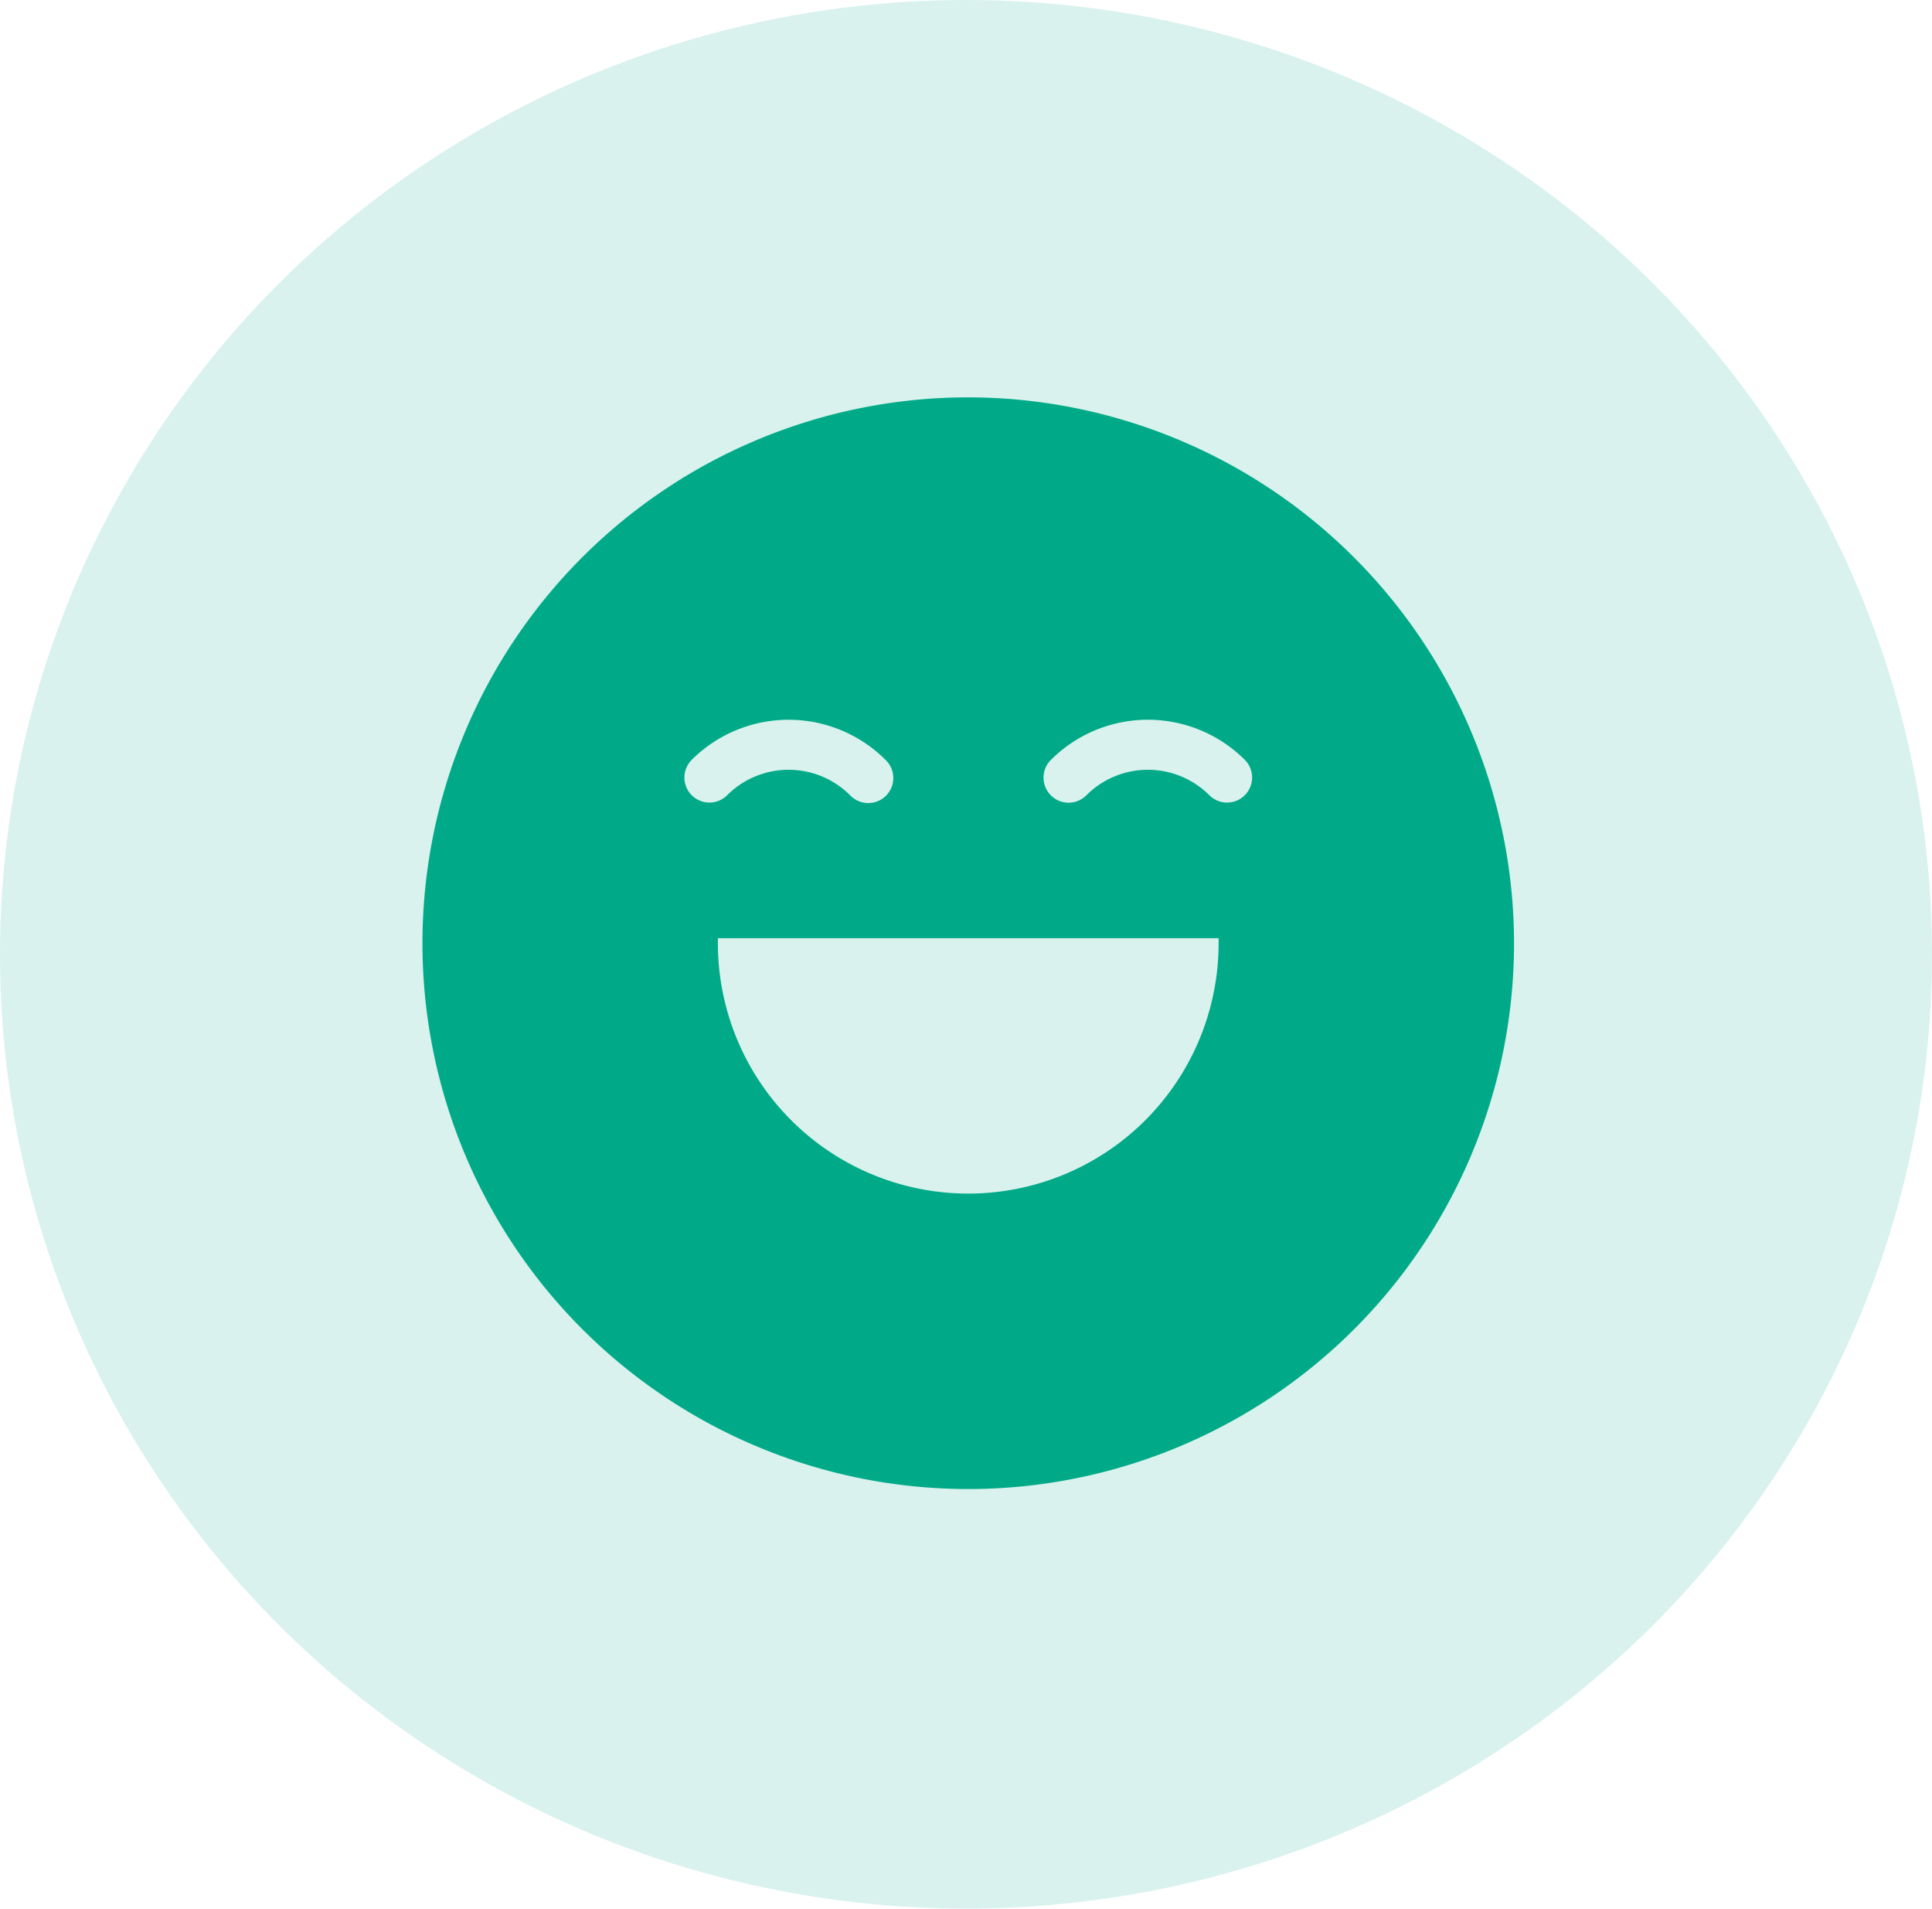
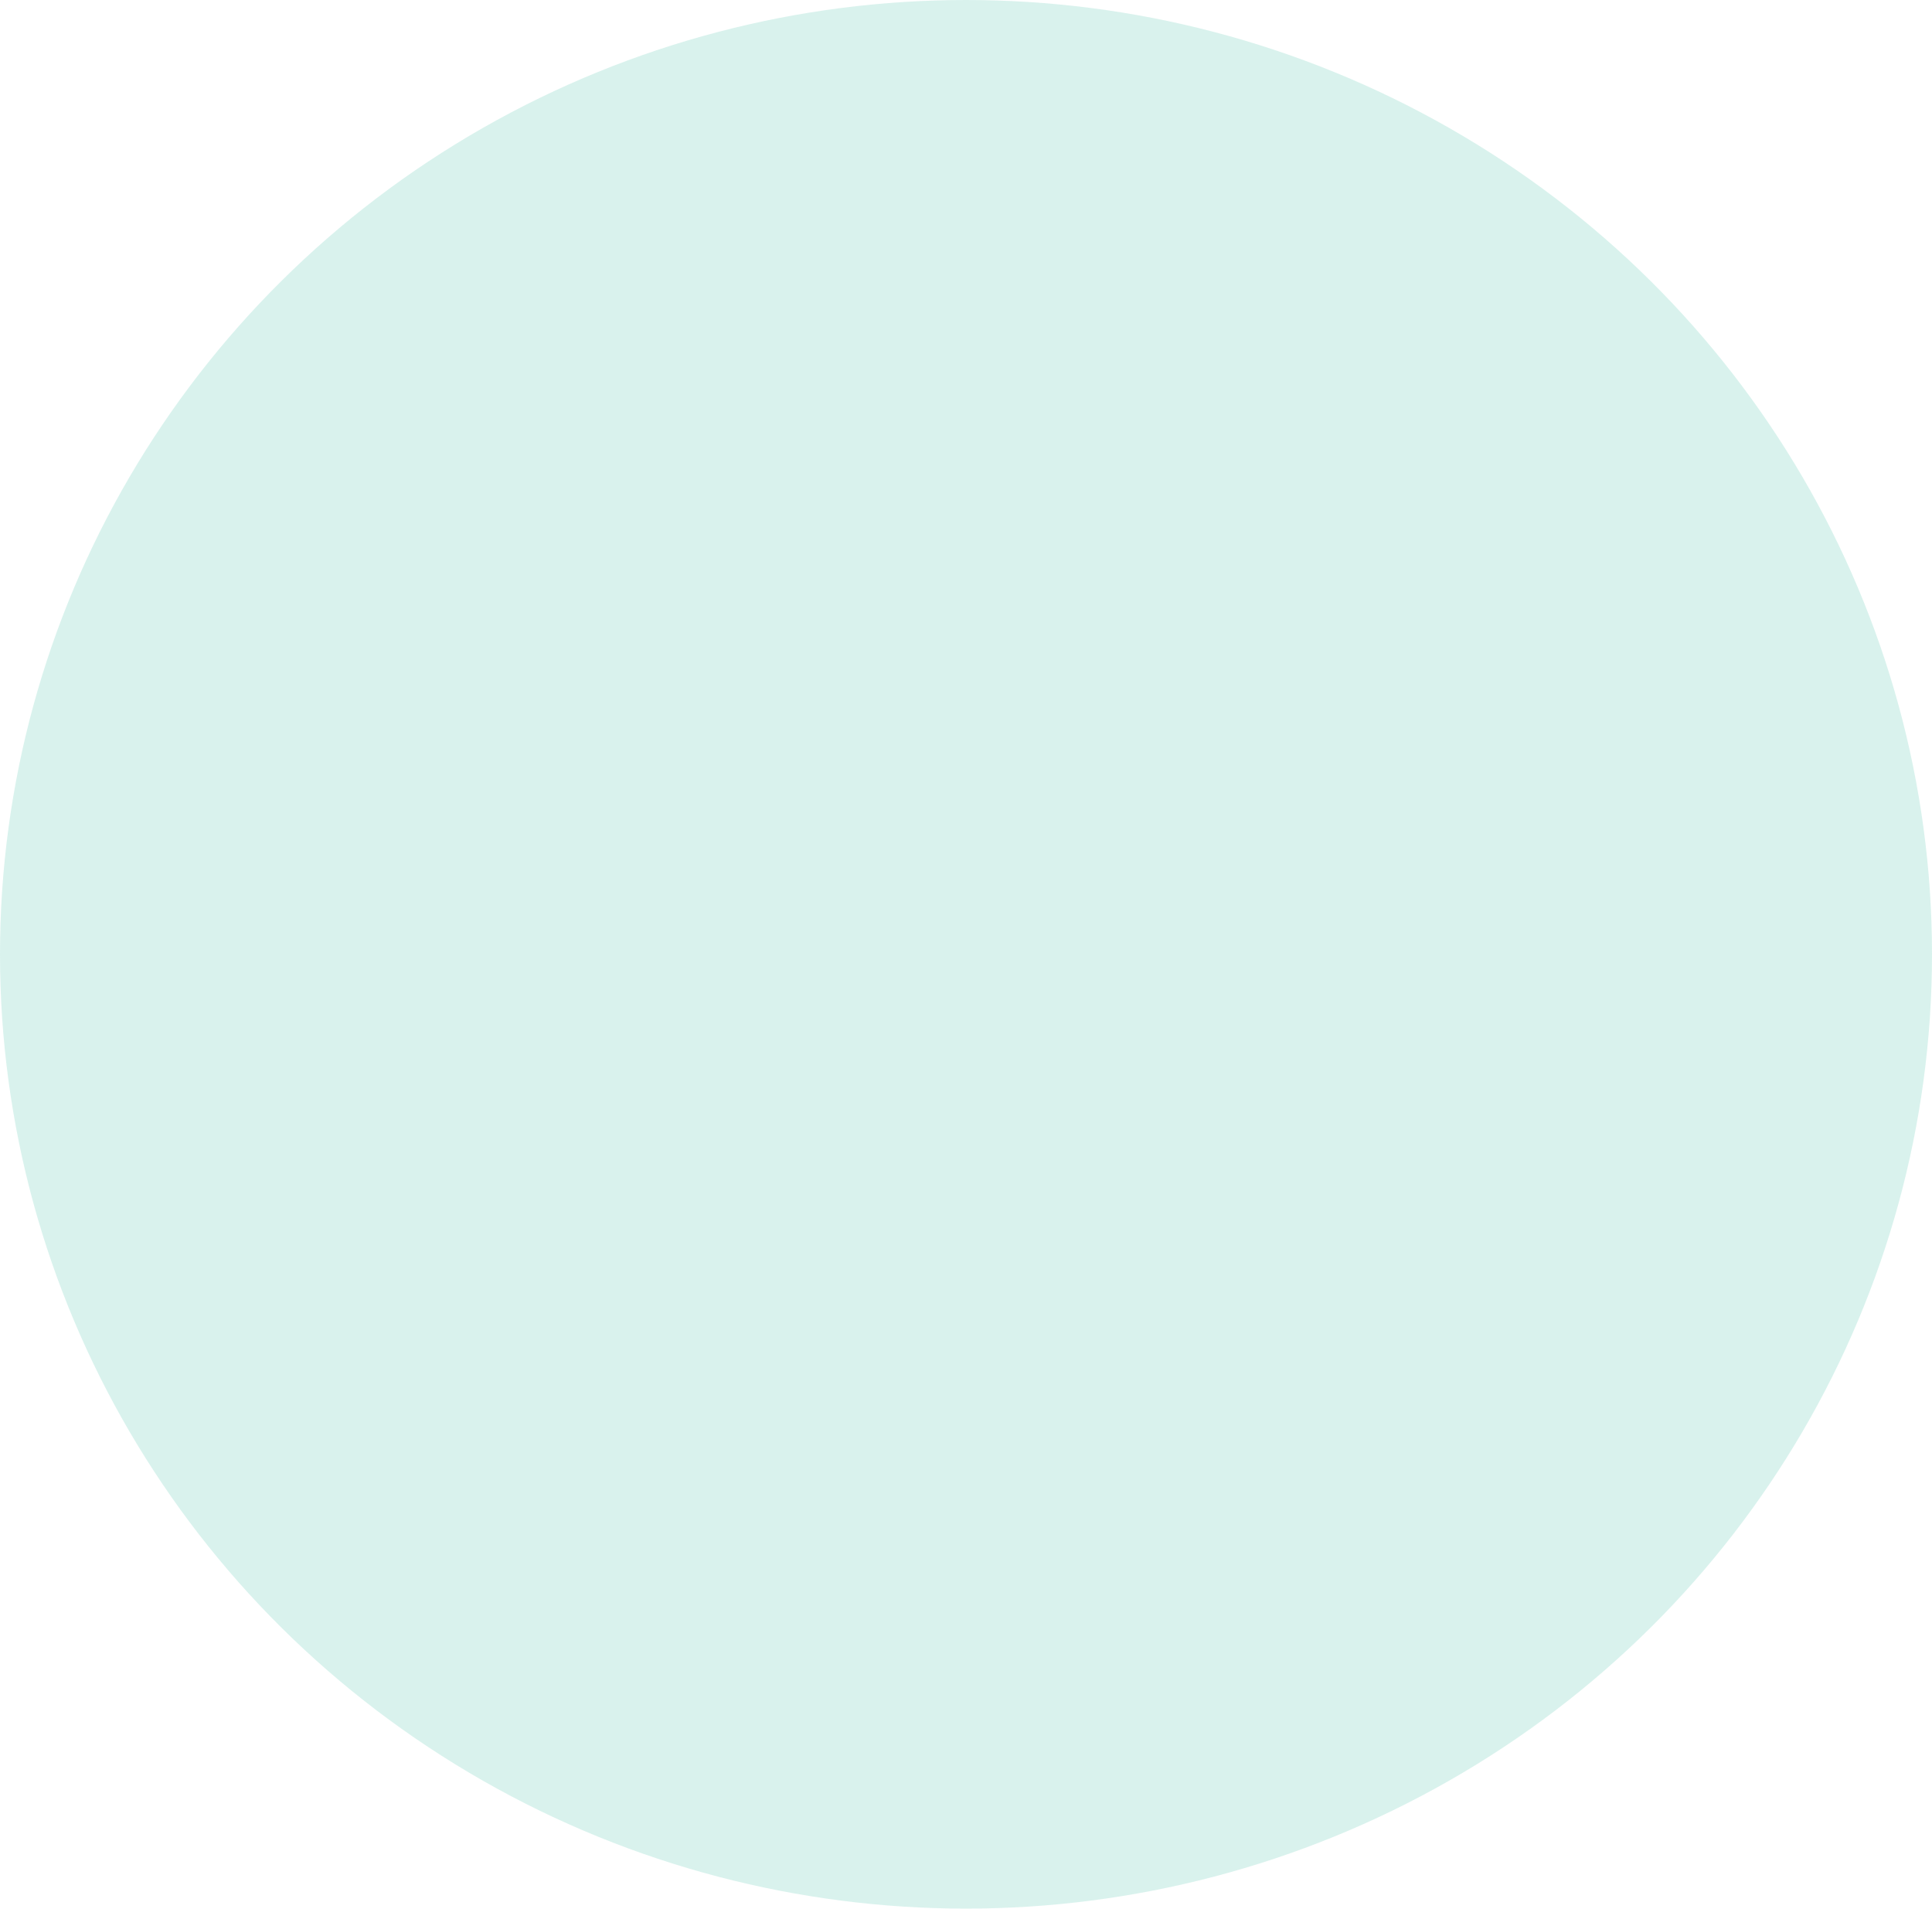
<svg xmlns="http://www.w3.org/2000/svg" width="80" height="79.024" viewBox="0 0 80 79.024">
  <defs>
    <clipPath id="clip-path">
      <rect id="Rectangle_264" data-name="Rectangle 264" width="46" height="46" fill="#0a8" />
    </clipPath>
  </defs>
  <g id="Groupe_1003" data-name="Groupe 1003" transform="translate(0.476 -0.421)">
    <ellipse id="Ellipse_12" data-name="Ellipse 12" cx="40" cy="39.512" rx="40" ry="39.512" transform="translate(-0.476 0.421)" fill="rgba(0,170,136,0.15)" />
    <g id="Groupe_1004" data-name="Groupe 1004" transform="translate(16.524 16.462)">
      <g id="Groupe_950" data-name="Groupe 950" transform="translate(0)" clip-path="url(#clip-path)">
-         <path id="Tracé_1061" data-name="Tracé 1061" d="M22.6,0A22.6,22.6,0,1,0,45.2,22.6,22.626,22.626,0,0,0,22.6,0M11.15,16.474a1.037,1.037,0,0,1,0-1.466,5.679,5.679,0,0,1,8.023,0,1.037,1.037,0,1,1-1.466,1.466,3.6,3.6,0,0,0-5.091,0,1.037,1.037,0,0,1-1.466,0M32.967,22.6a10.367,10.367,0,1,1-20.734,0v-.207H32.967Zm1.083-6.126a1.037,1.037,0,0,1-1.466,0,3.6,3.6,0,0,0-5.091,0,1.037,1.037,0,1,1-1.466-1.467,5.679,5.679,0,0,1,8.023,0,1.036,1.036,0,0,1,0,1.466" transform="translate(0.493 0.411)" fill="#0a8" />
-       </g>
+         </g>
    </g>
  </g>
</svg>